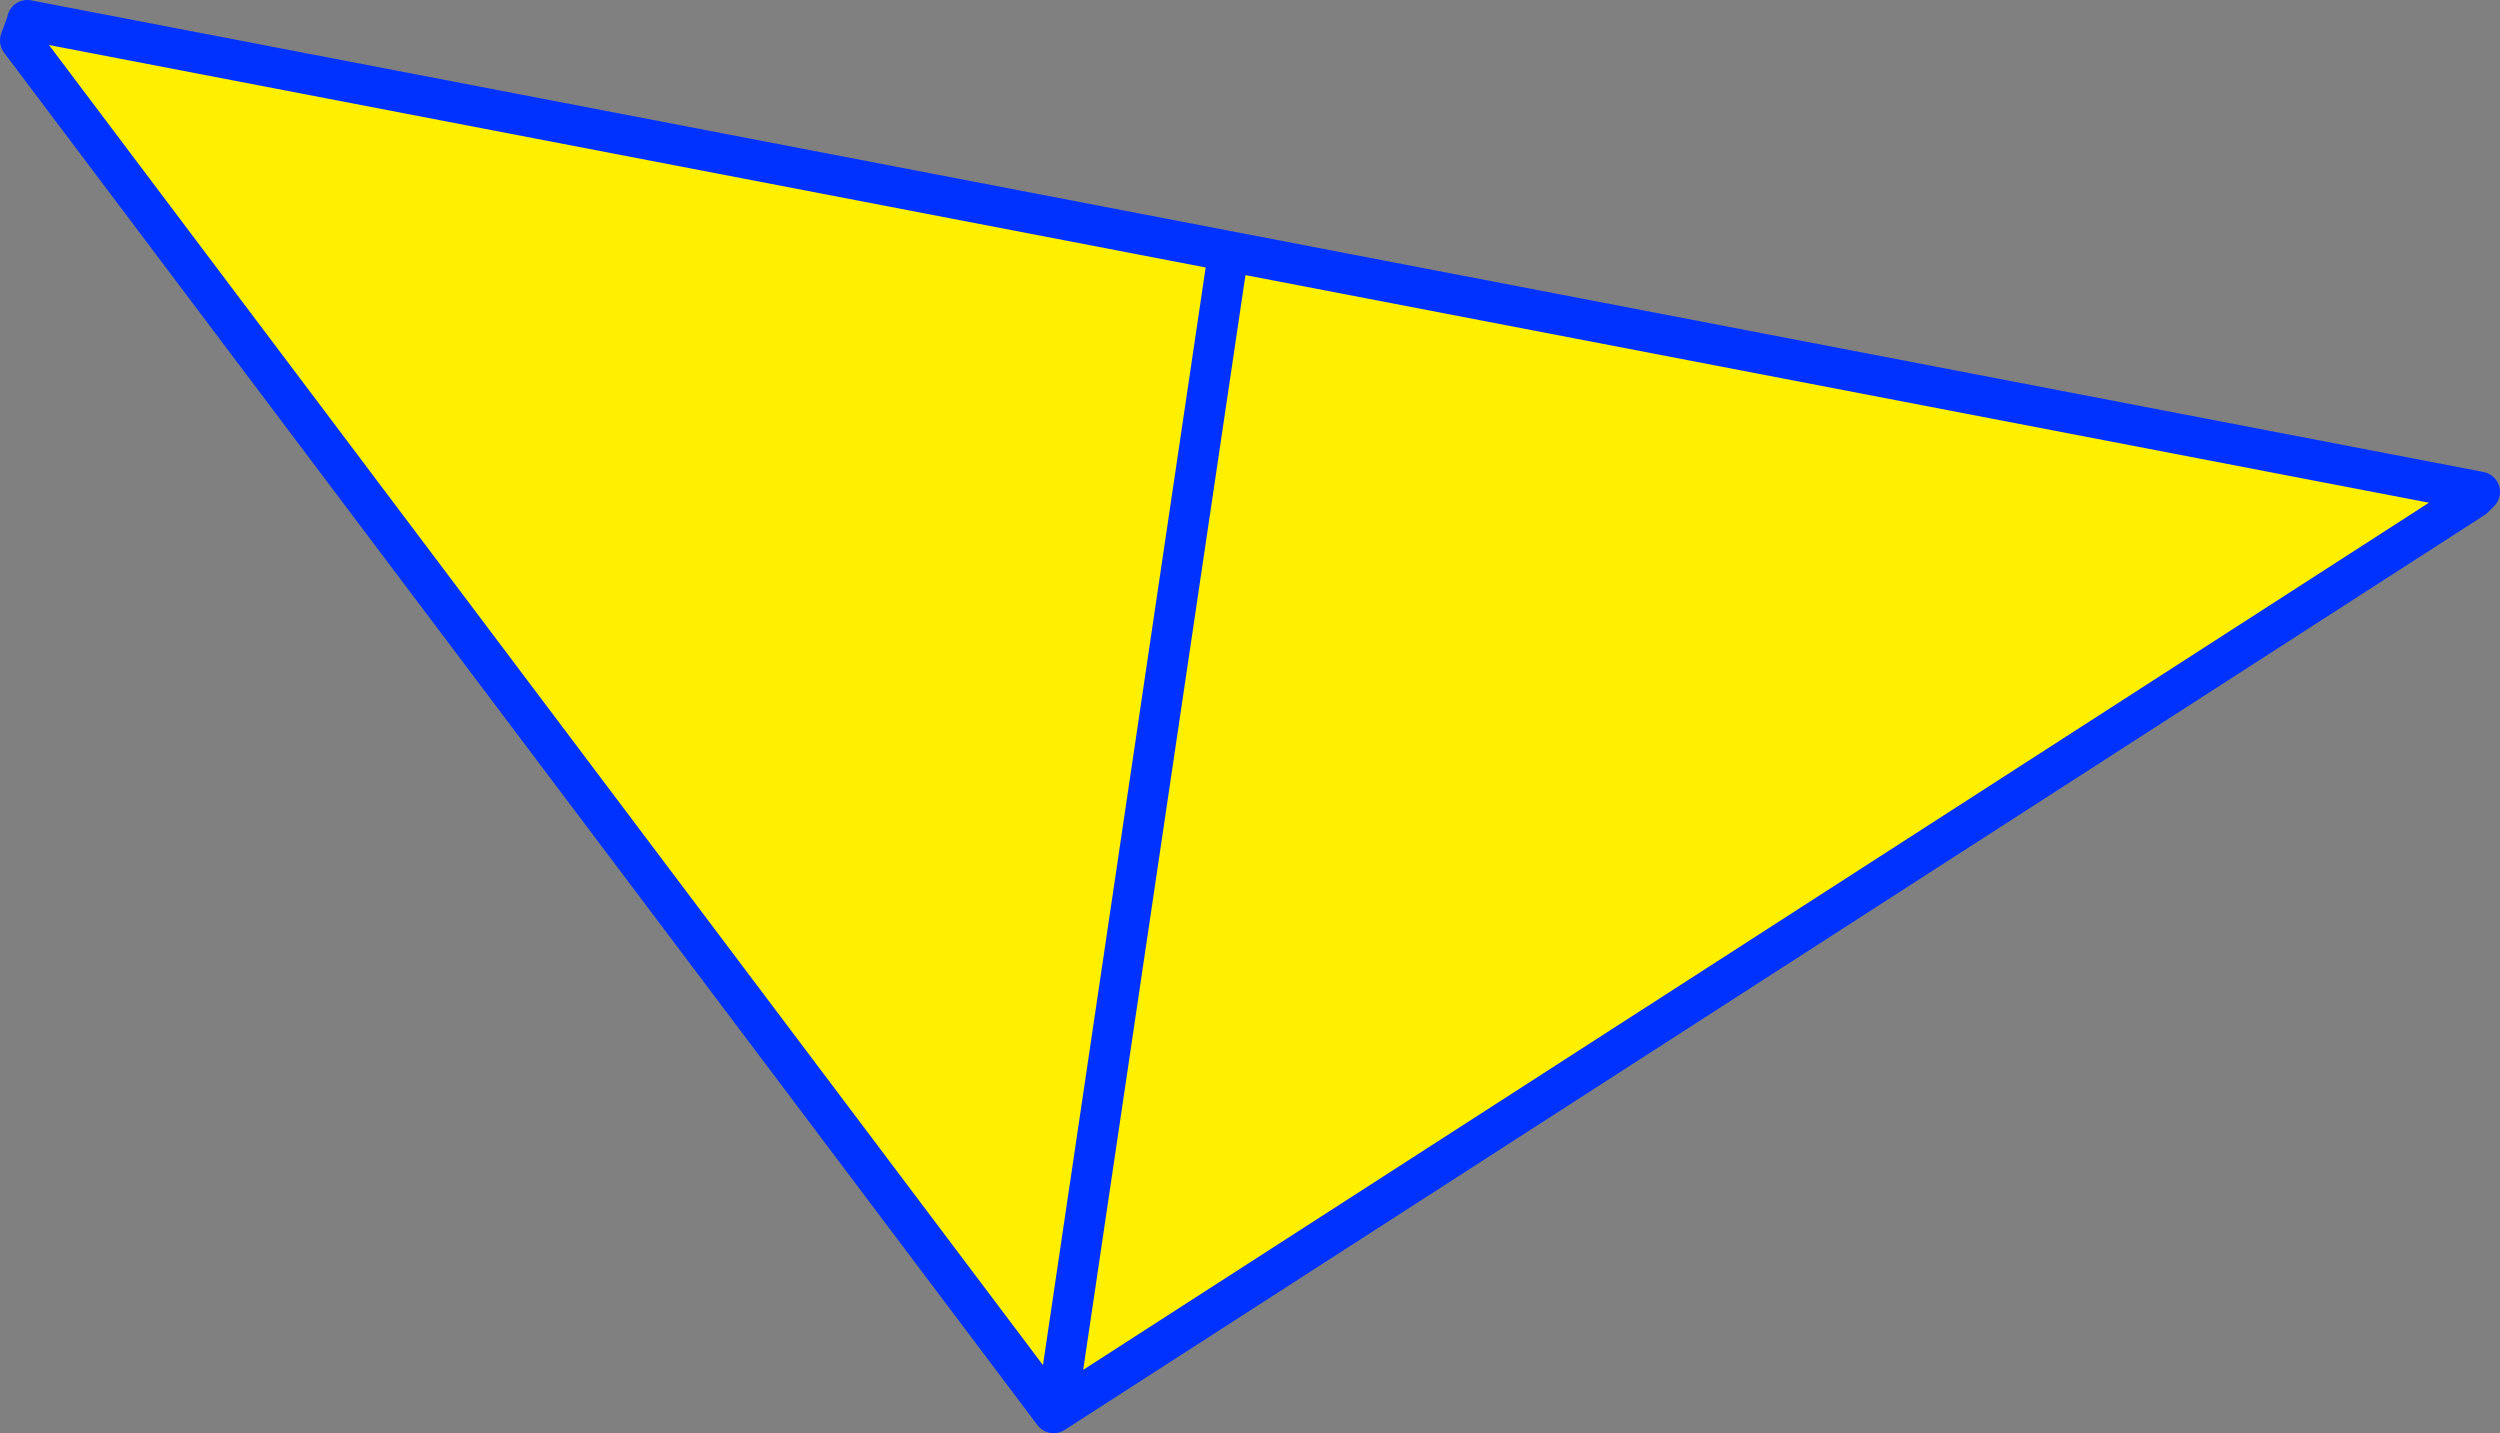
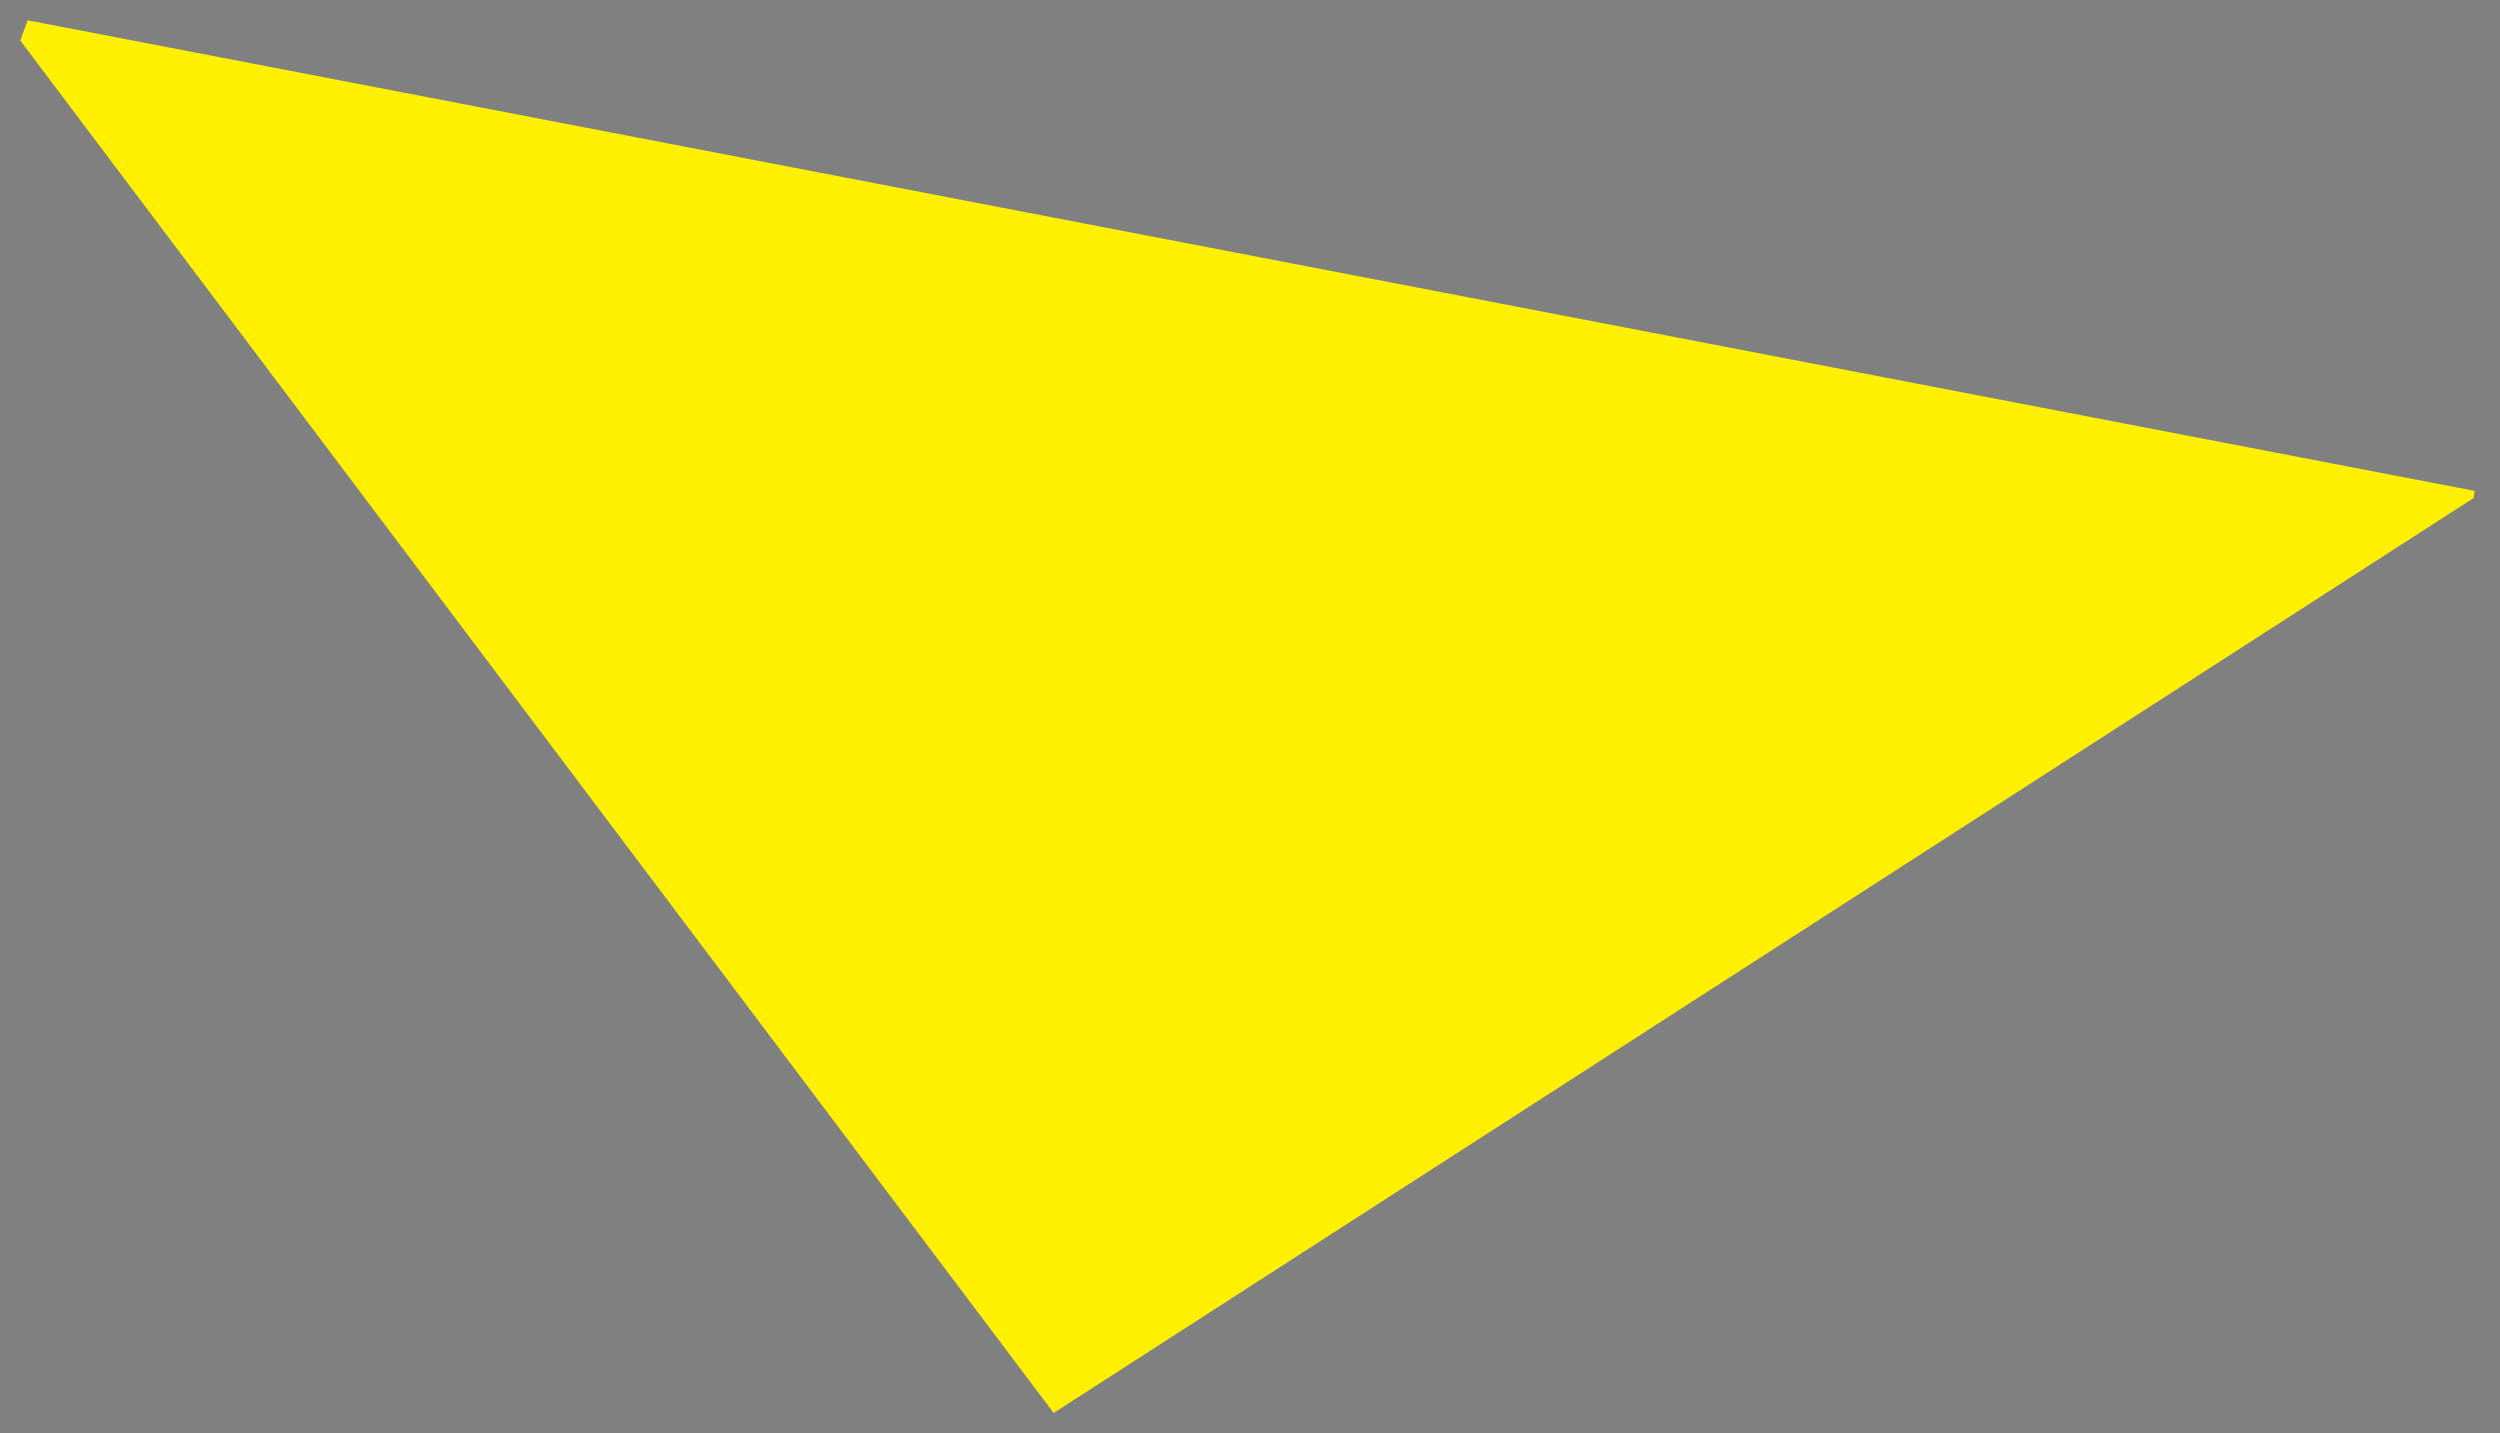
<svg xmlns="http://www.w3.org/2000/svg" height="70.8px" width="123.5px">
  <rect width="100%" height="100%" fill="#808080" stroke="none" />
  <g transform="matrix(1.0, 0.0, 0.0, 1.0, -299.6, -295.4)">
    <path d="M360.15 308.75 L351.85 364.75 360.15 308.75 M421.85 319.65 L421.8 320.0 351.65 365.2 300.6 297.4 300.95 296.45 300.95 296.4 421.85 319.65" fill="#fff000" fill-rule="evenodd" stroke="none" />
-     <path d="M351.85 364.75 L360.15 308.75 M421.8 320.0 L422.1 319.7 421.85 319.65 300.95 296.4 300.95 296.45 300.6 297.4 351.65 365.2 421.8 320.0" fill="none" stroke="#0032ff" stroke-linecap="round" stroke-linejoin="round" stroke-width="2.0" />
  </g>
</svg>